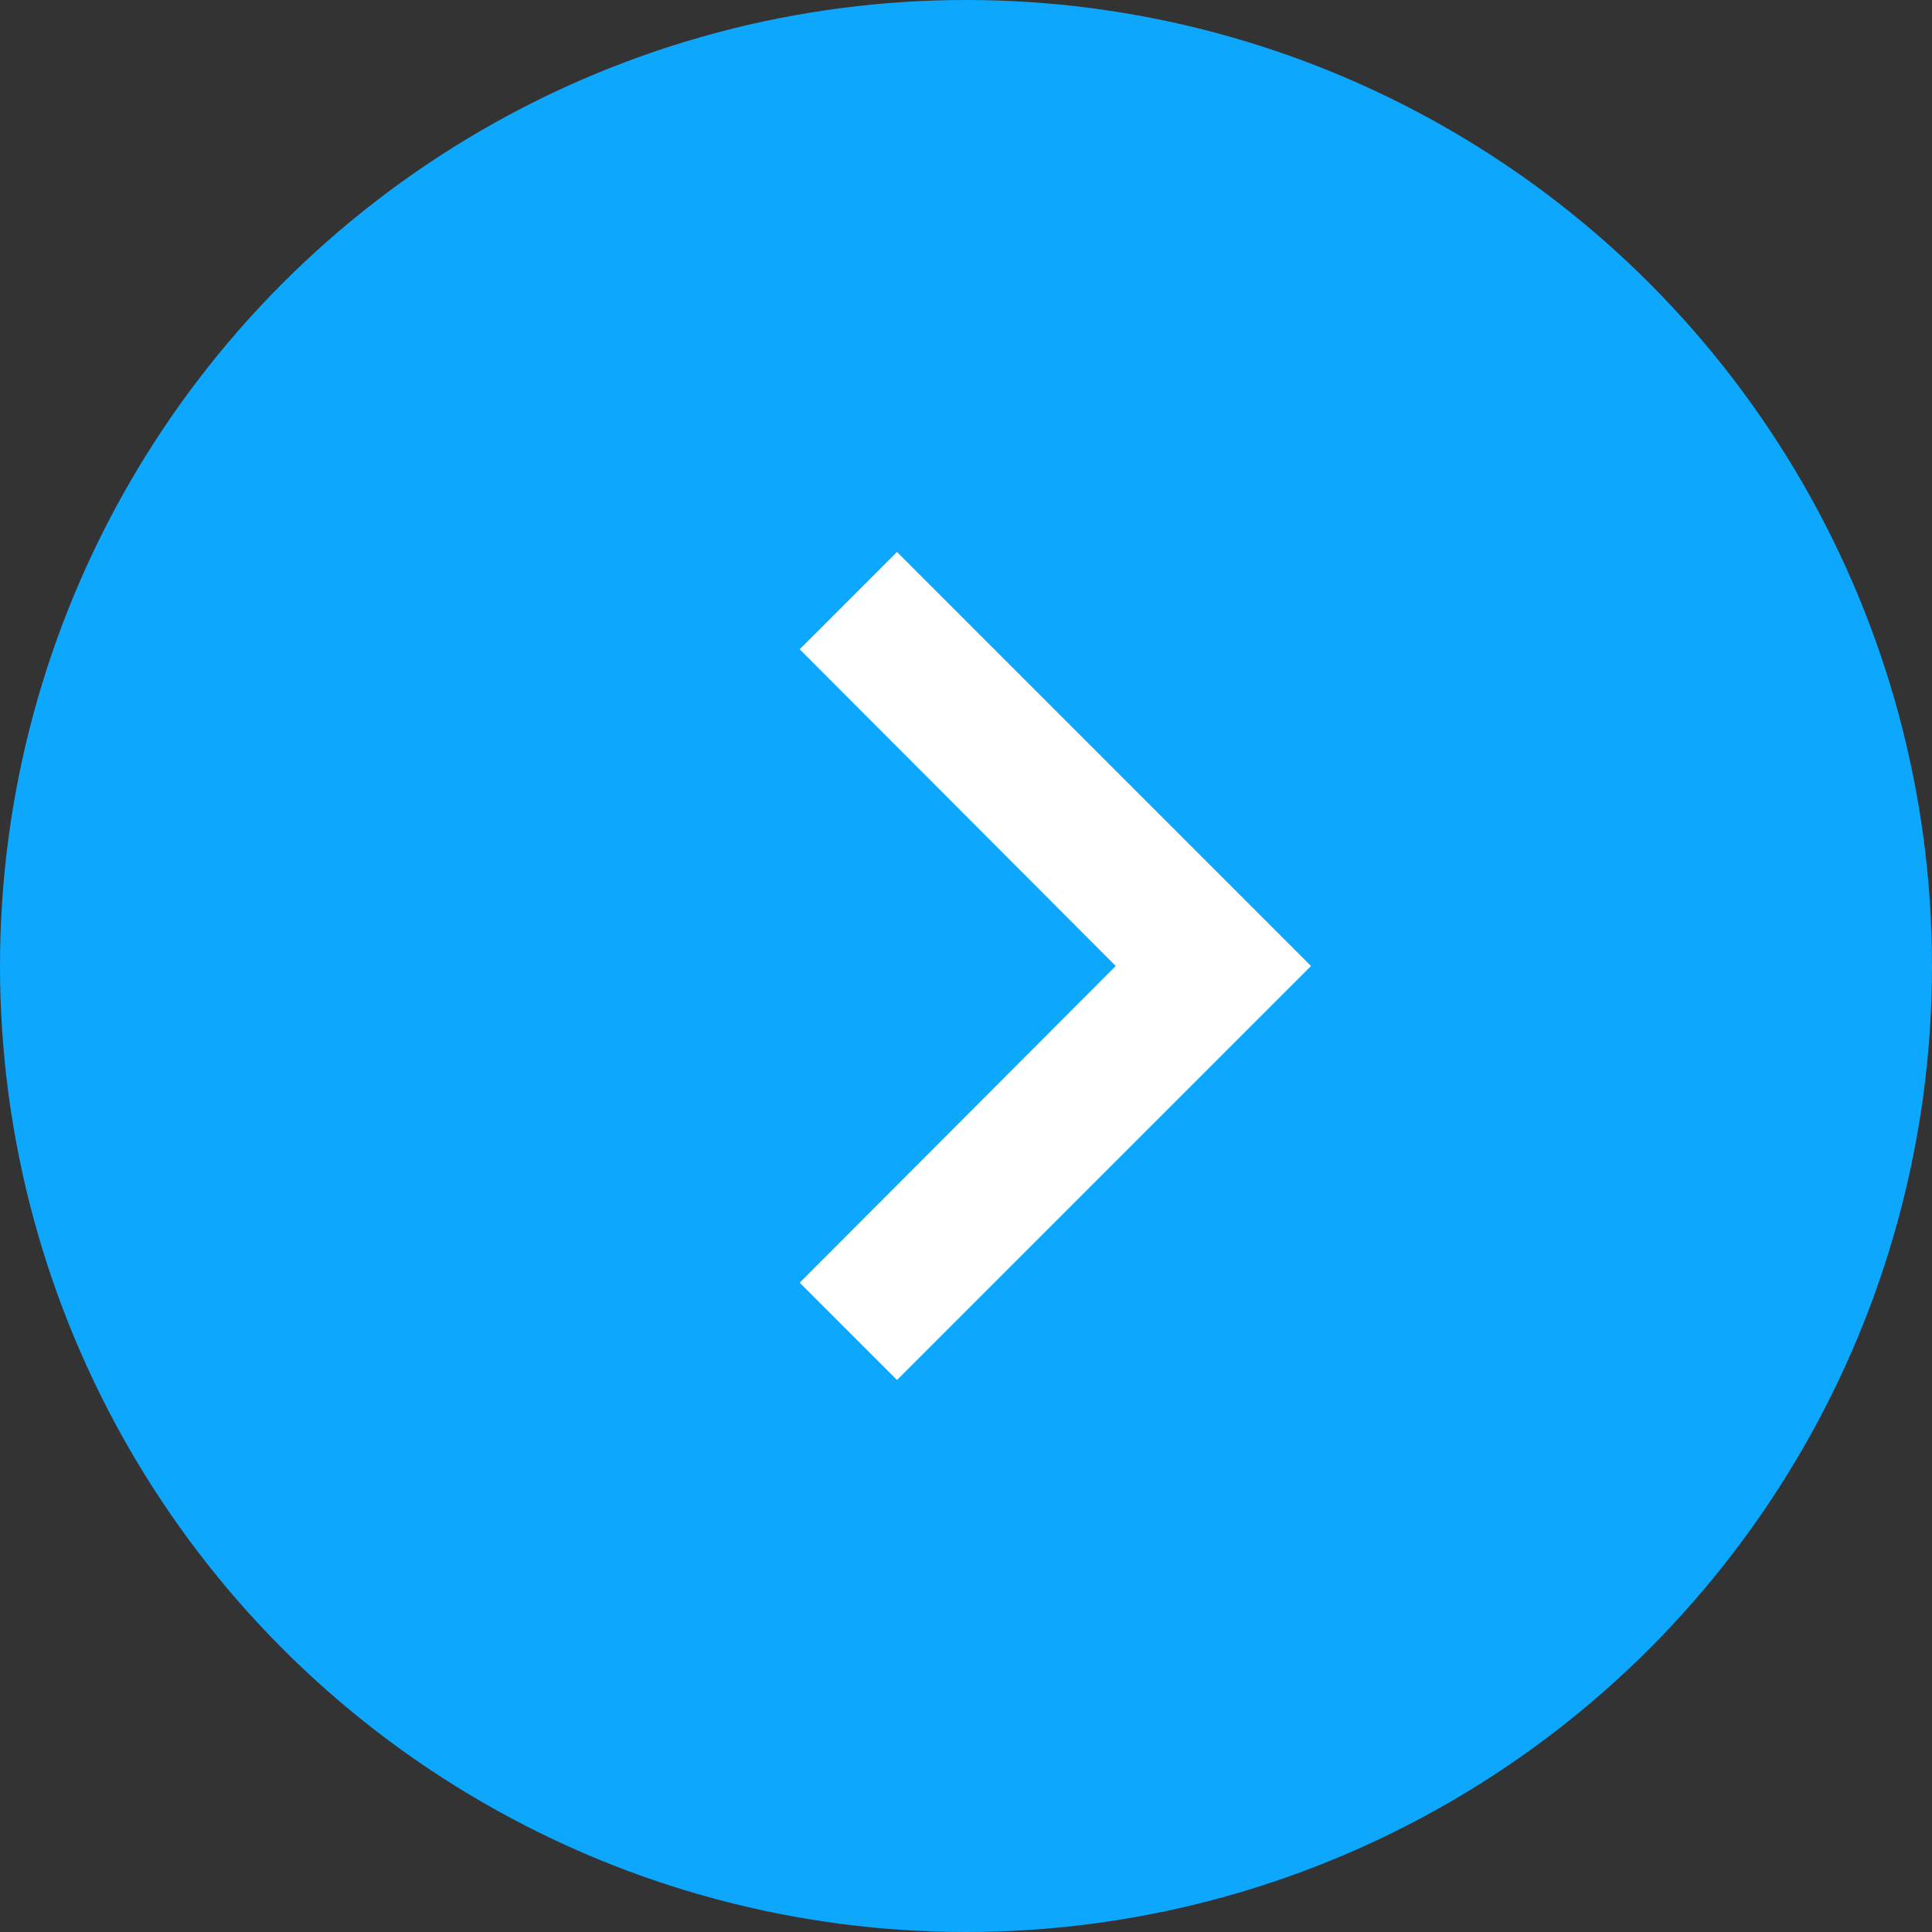
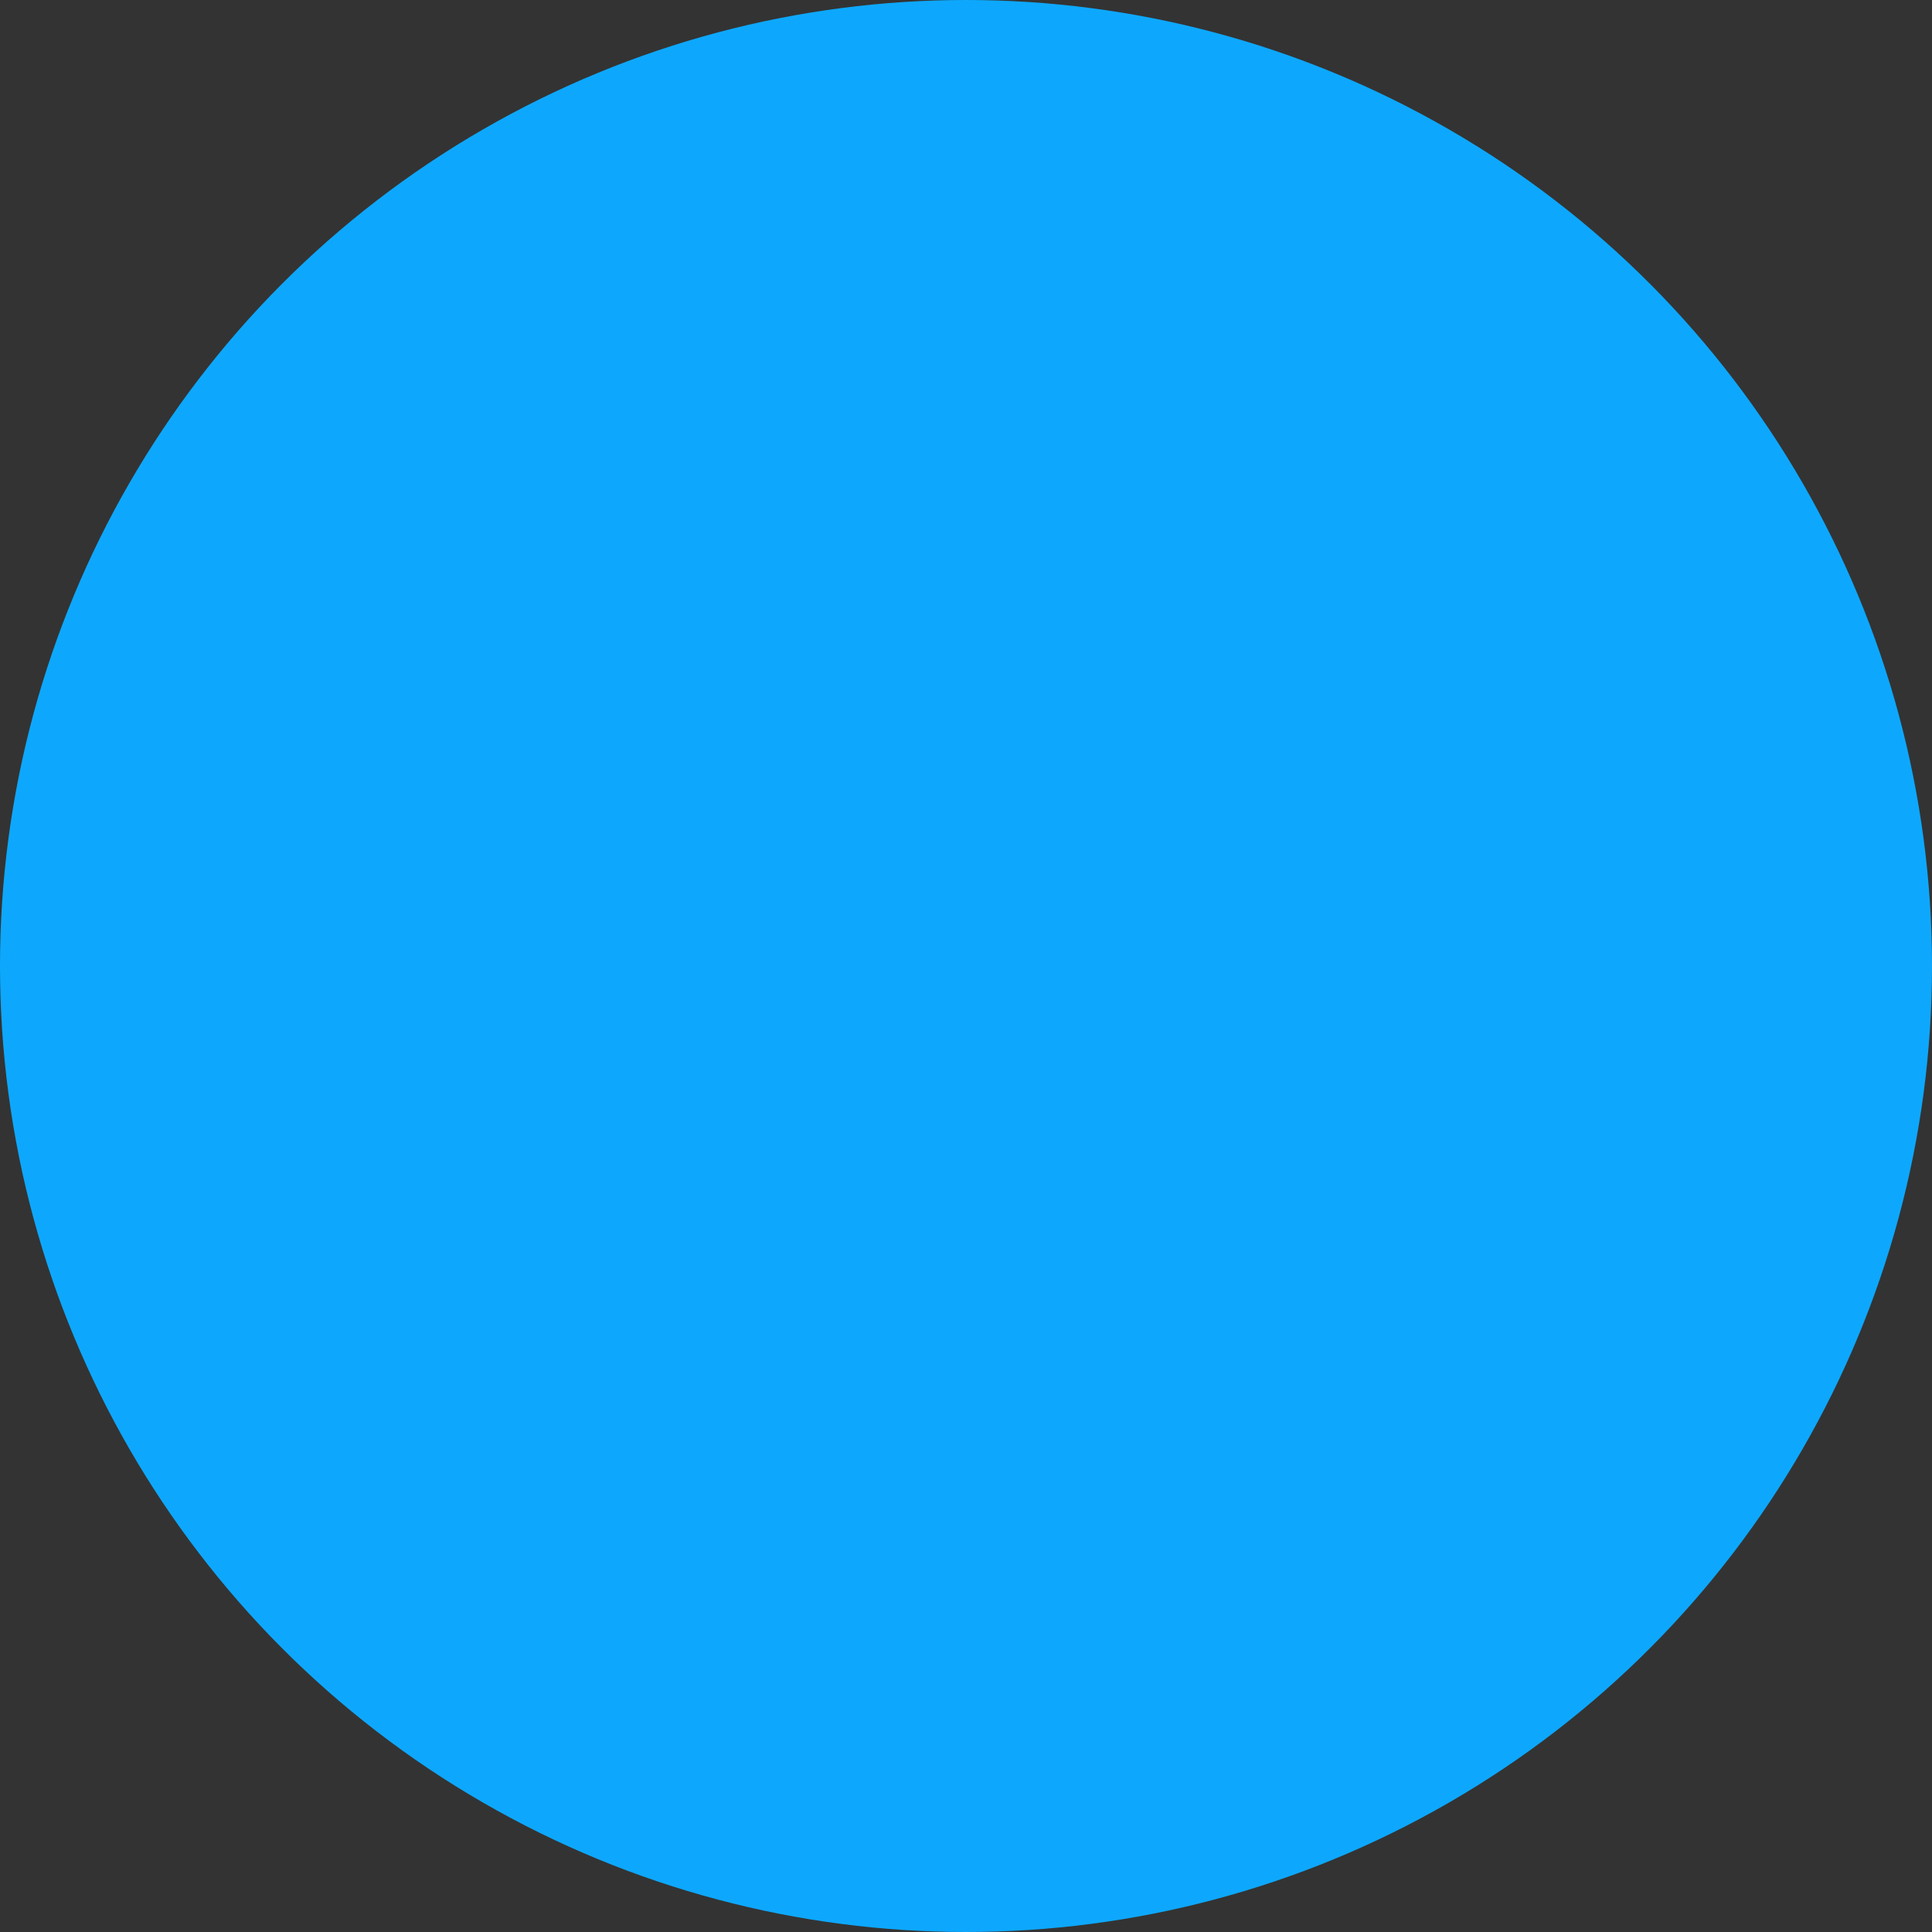
<svg xmlns="http://www.w3.org/2000/svg" width="28px" height="28px" viewBox="0 0 28 28" version="1.1">
  <rect x="0" y="0" width="28" height="28" fill="#333333" stroke="none" />
  <title>Group 3</title>
  <desc>Created with Sketch.</desc>
  <g id="Page-1" stroke="none" stroke-width="1" fill="none" fill-rule="evenodd">
    <g id="Refresh-Copy-5" transform="translate(-223, -1171)">
      <g id="Group-3" transform="translate(223, 1171)">
        <circle id="Oval-Copy-24" fill="#0DA8FE" cx="14" cy="14" r="14" />
        <g id="baseline-keyboard_arrow_right-24px" transform="translate(11, 8)" fill="#FFFFFF" fill-rule="nonzero">
-           <polygon id="Path" points="0.59 10.59 5.17 6 0.59 1.41 2 0 8 6 2 12" />
-         </g>
+           </g>
      </g>
    </g>
  </g>
</svg>